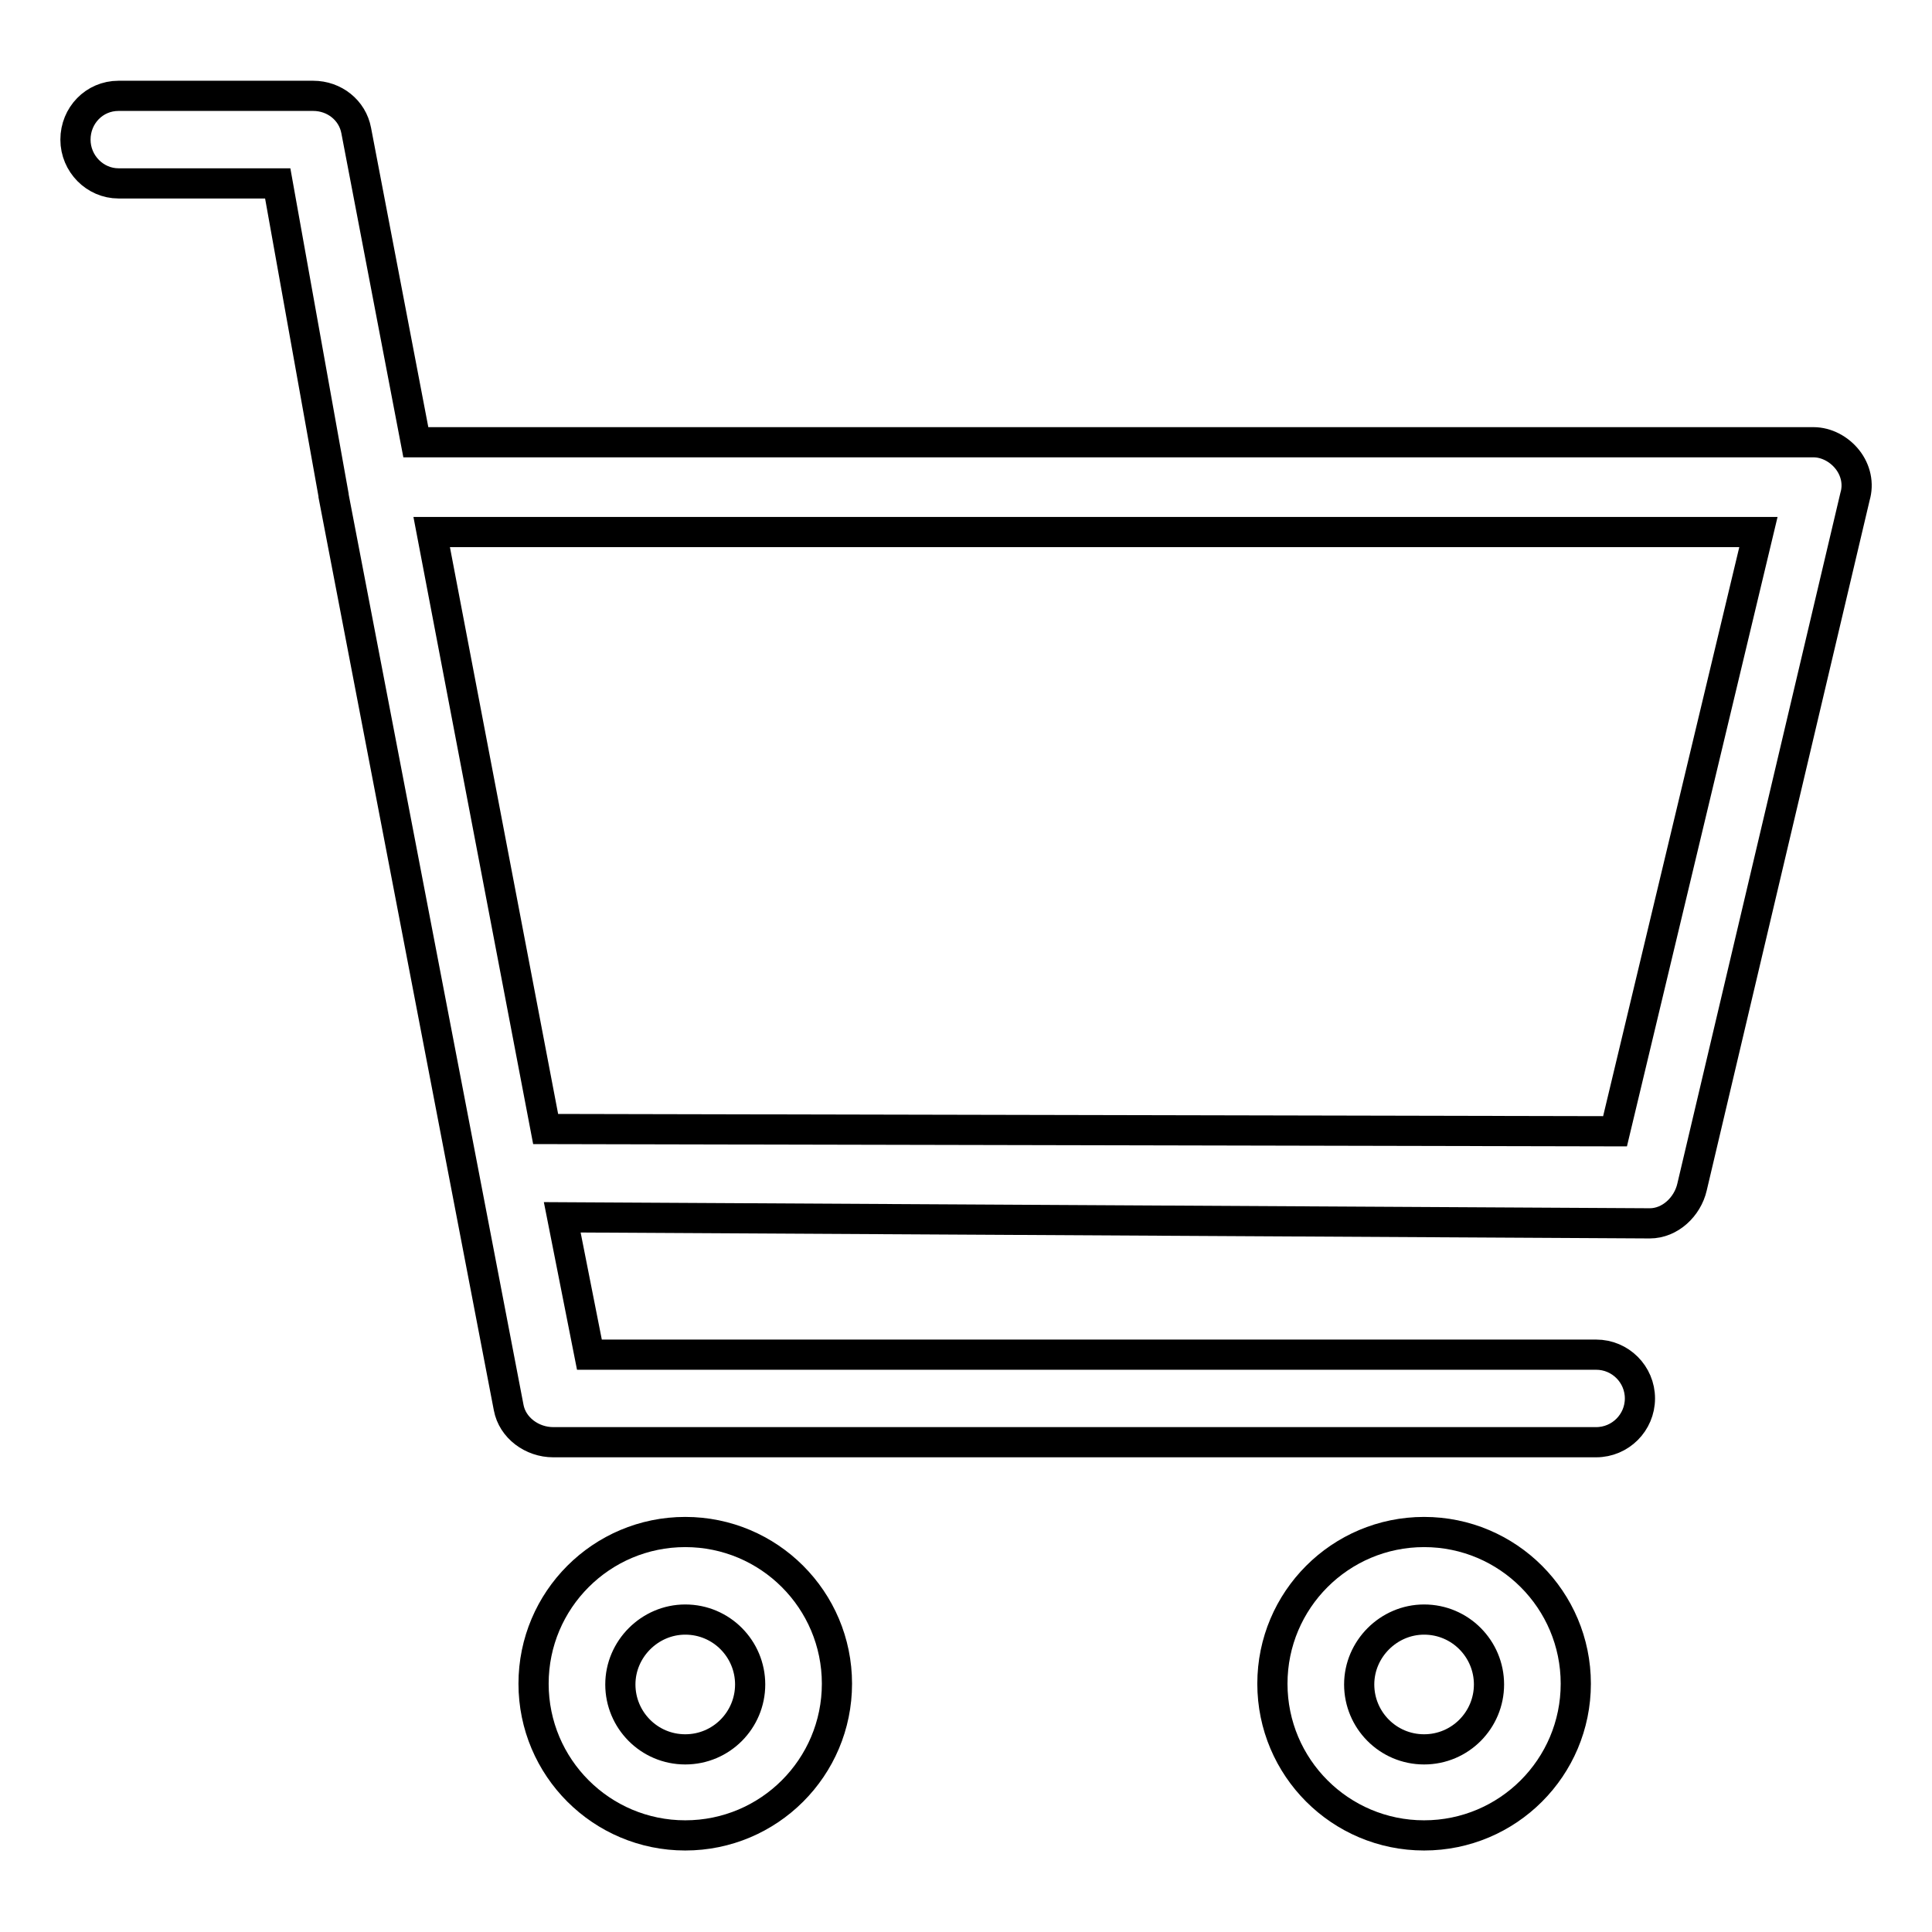
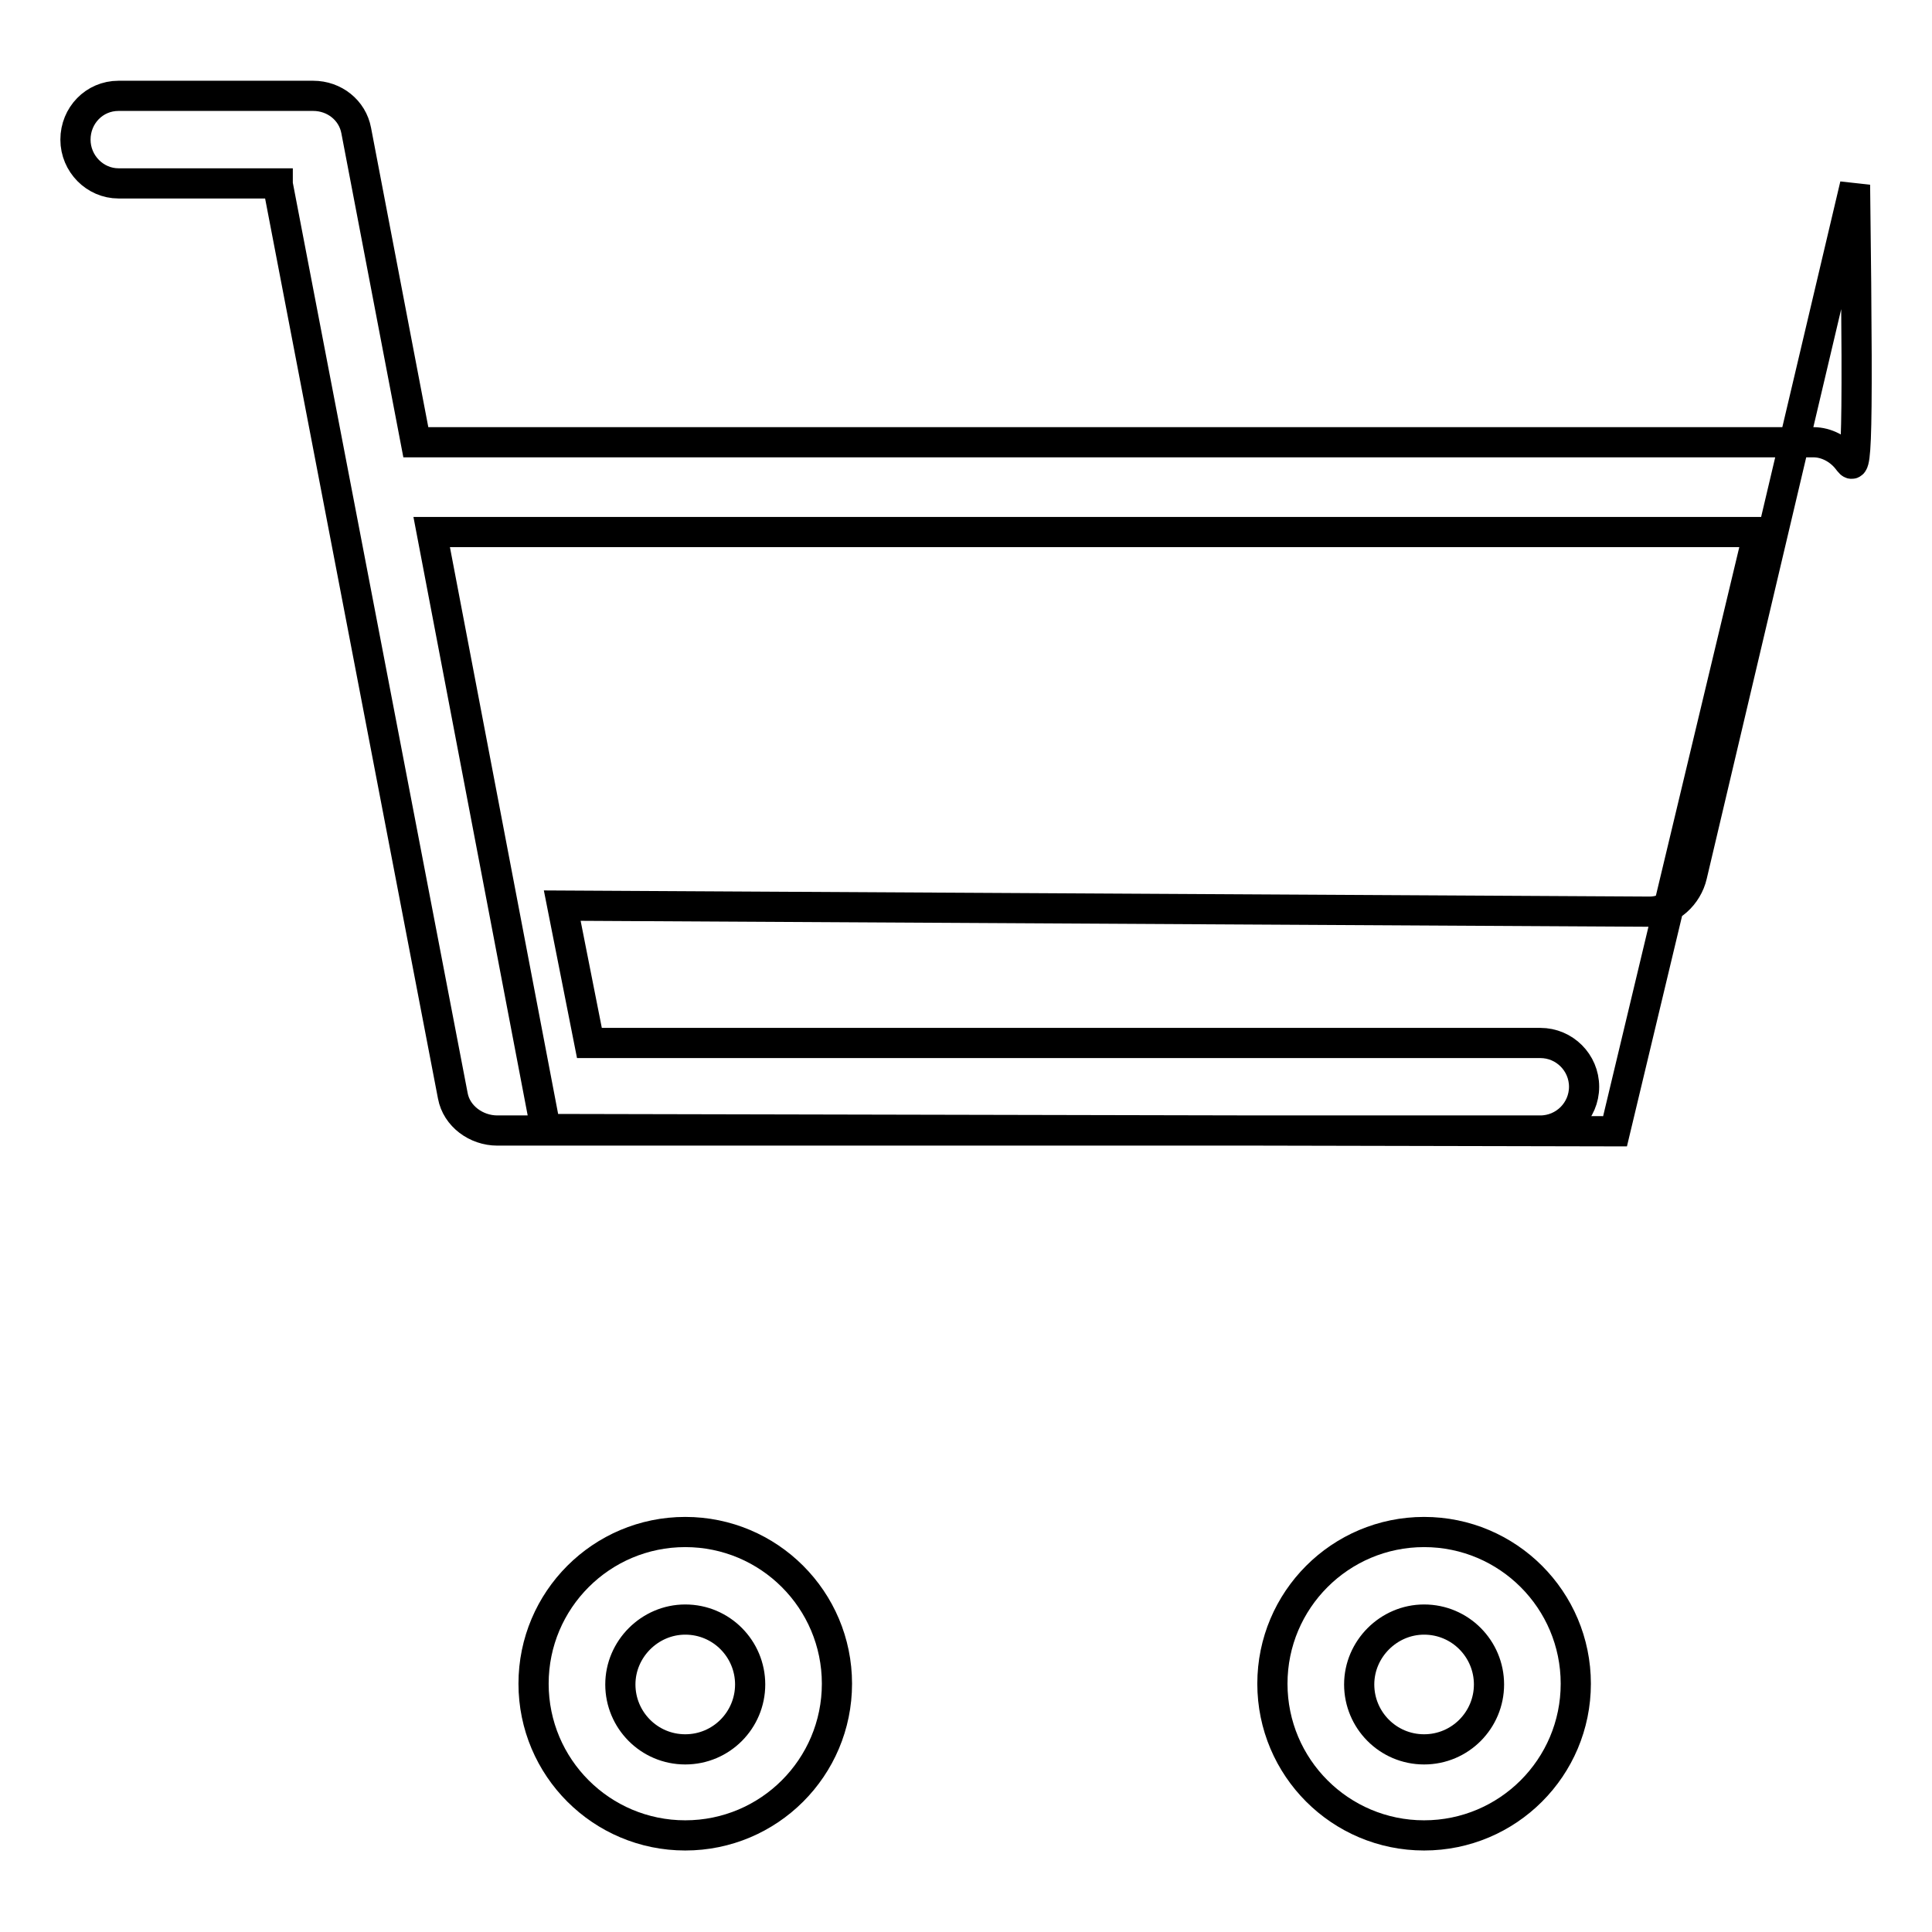
<svg xmlns="http://www.w3.org/2000/svg" version="1.1" x="0px" y="0px" viewBox="0 0 256 256" enable-background="new 0 0 256 256" xml:space="preserve">
  <g>
-     <path stroke-width="4" fill-opacity="0" stroke="#000000" d="M244.8,60.9c-1.1-1.4-2.8-2.3-4.5-2.3H55.1l-7.9-41.3c-0.5-2.7-2.9-4.6-5.7-4.6H15.7 c-3.2,0-5.7,2.6-5.7,5.8s2.6,5.8,5.7,5.8h21.1l7.4,41.3c0,0,0,0,0,0.1l23.2,120.8c0.5,2.7,3.1,4.6,5.9,4.6h138.2 c3.2,0,5.8-2.6,5.8-5.8c0-3.2-2.6-5.8-5.8-5.8H78.1l-3.6-18.2l144.1,0.8l0,0c2.7,0,5-2.2,5.6-4.8l21.6-91.5 C246.3,64.1,245.9,62.3,244.8,60.9z M214,149.9l-141.7-0.3l-10.5-55l-4.6-24.1H233L214,149.9z M90.8,203c-11.1,0-20.1,9-20.1,20.1 s9,20.1,20.1,20.1c11.1,0,20.1-9,20.1-20.1S101.9,203,90.8,203z M90.8,231.8c-4.8,0-8.6-3.9-8.6-8.6s3.9-8.6,8.6-8.6 c4.8,0,8.6,3.9,8.6,8.6S95.6,231.8,90.8,231.8z M188.7,203c-11.1,0-20.1,9-20.1,20.1s9,20.1,20.1,20.1s20.1-9,20.1-20.1 S199.8,203,188.7,203z M188.7,231.8c-4.8,0-8.6-3.9-8.6-8.6s3.9-8.6,8.6-8.6c4.8,0,8.6,3.9,8.6,8.6S193.5,231.8,188.7,231.8z" />
+     <path stroke-width="4" fill-opacity="0" stroke="#000000" d="M244.8,60.9c-1.1-1.4-2.8-2.3-4.5-2.3H55.1l-7.9-41.3c-0.5-2.7-2.9-4.6-5.7-4.6H15.7 c-3.2,0-5.7,2.6-5.7,5.8s2.6,5.8,5.7,5.8h21.1c0,0,0,0,0,0.1l23.2,120.8c0.5,2.7,3.1,4.6,5.9,4.6h138.2 c3.2,0,5.8-2.6,5.8-5.8c0-3.2-2.6-5.8-5.8-5.8H78.1l-3.6-18.2l144.1,0.8l0,0c2.7,0,5-2.2,5.6-4.8l21.6-91.5 C246.3,64.1,245.9,62.3,244.8,60.9z M214,149.9l-141.7-0.3l-10.5-55l-4.6-24.1H233L214,149.9z M90.8,203c-11.1,0-20.1,9-20.1,20.1 s9,20.1,20.1,20.1c11.1,0,20.1-9,20.1-20.1S101.9,203,90.8,203z M90.8,231.8c-4.8,0-8.6-3.9-8.6-8.6s3.9-8.6,8.6-8.6 c4.8,0,8.6,3.9,8.6,8.6S95.6,231.8,90.8,231.8z M188.7,203c-11.1,0-20.1,9-20.1,20.1s9,20.1,20.1,20.1s20.1-9,20.1-20.1 S199.8,203,188.7,203z M188.7,231.8c-4.8,0-8.6-3.9-8.6-8.6s3.9-8.6,8.6-8.6c4.8,0,8.6,3.9,8.6,8.6S193.5,231.8,188.7,231.8z" />
  </g>
</svg>